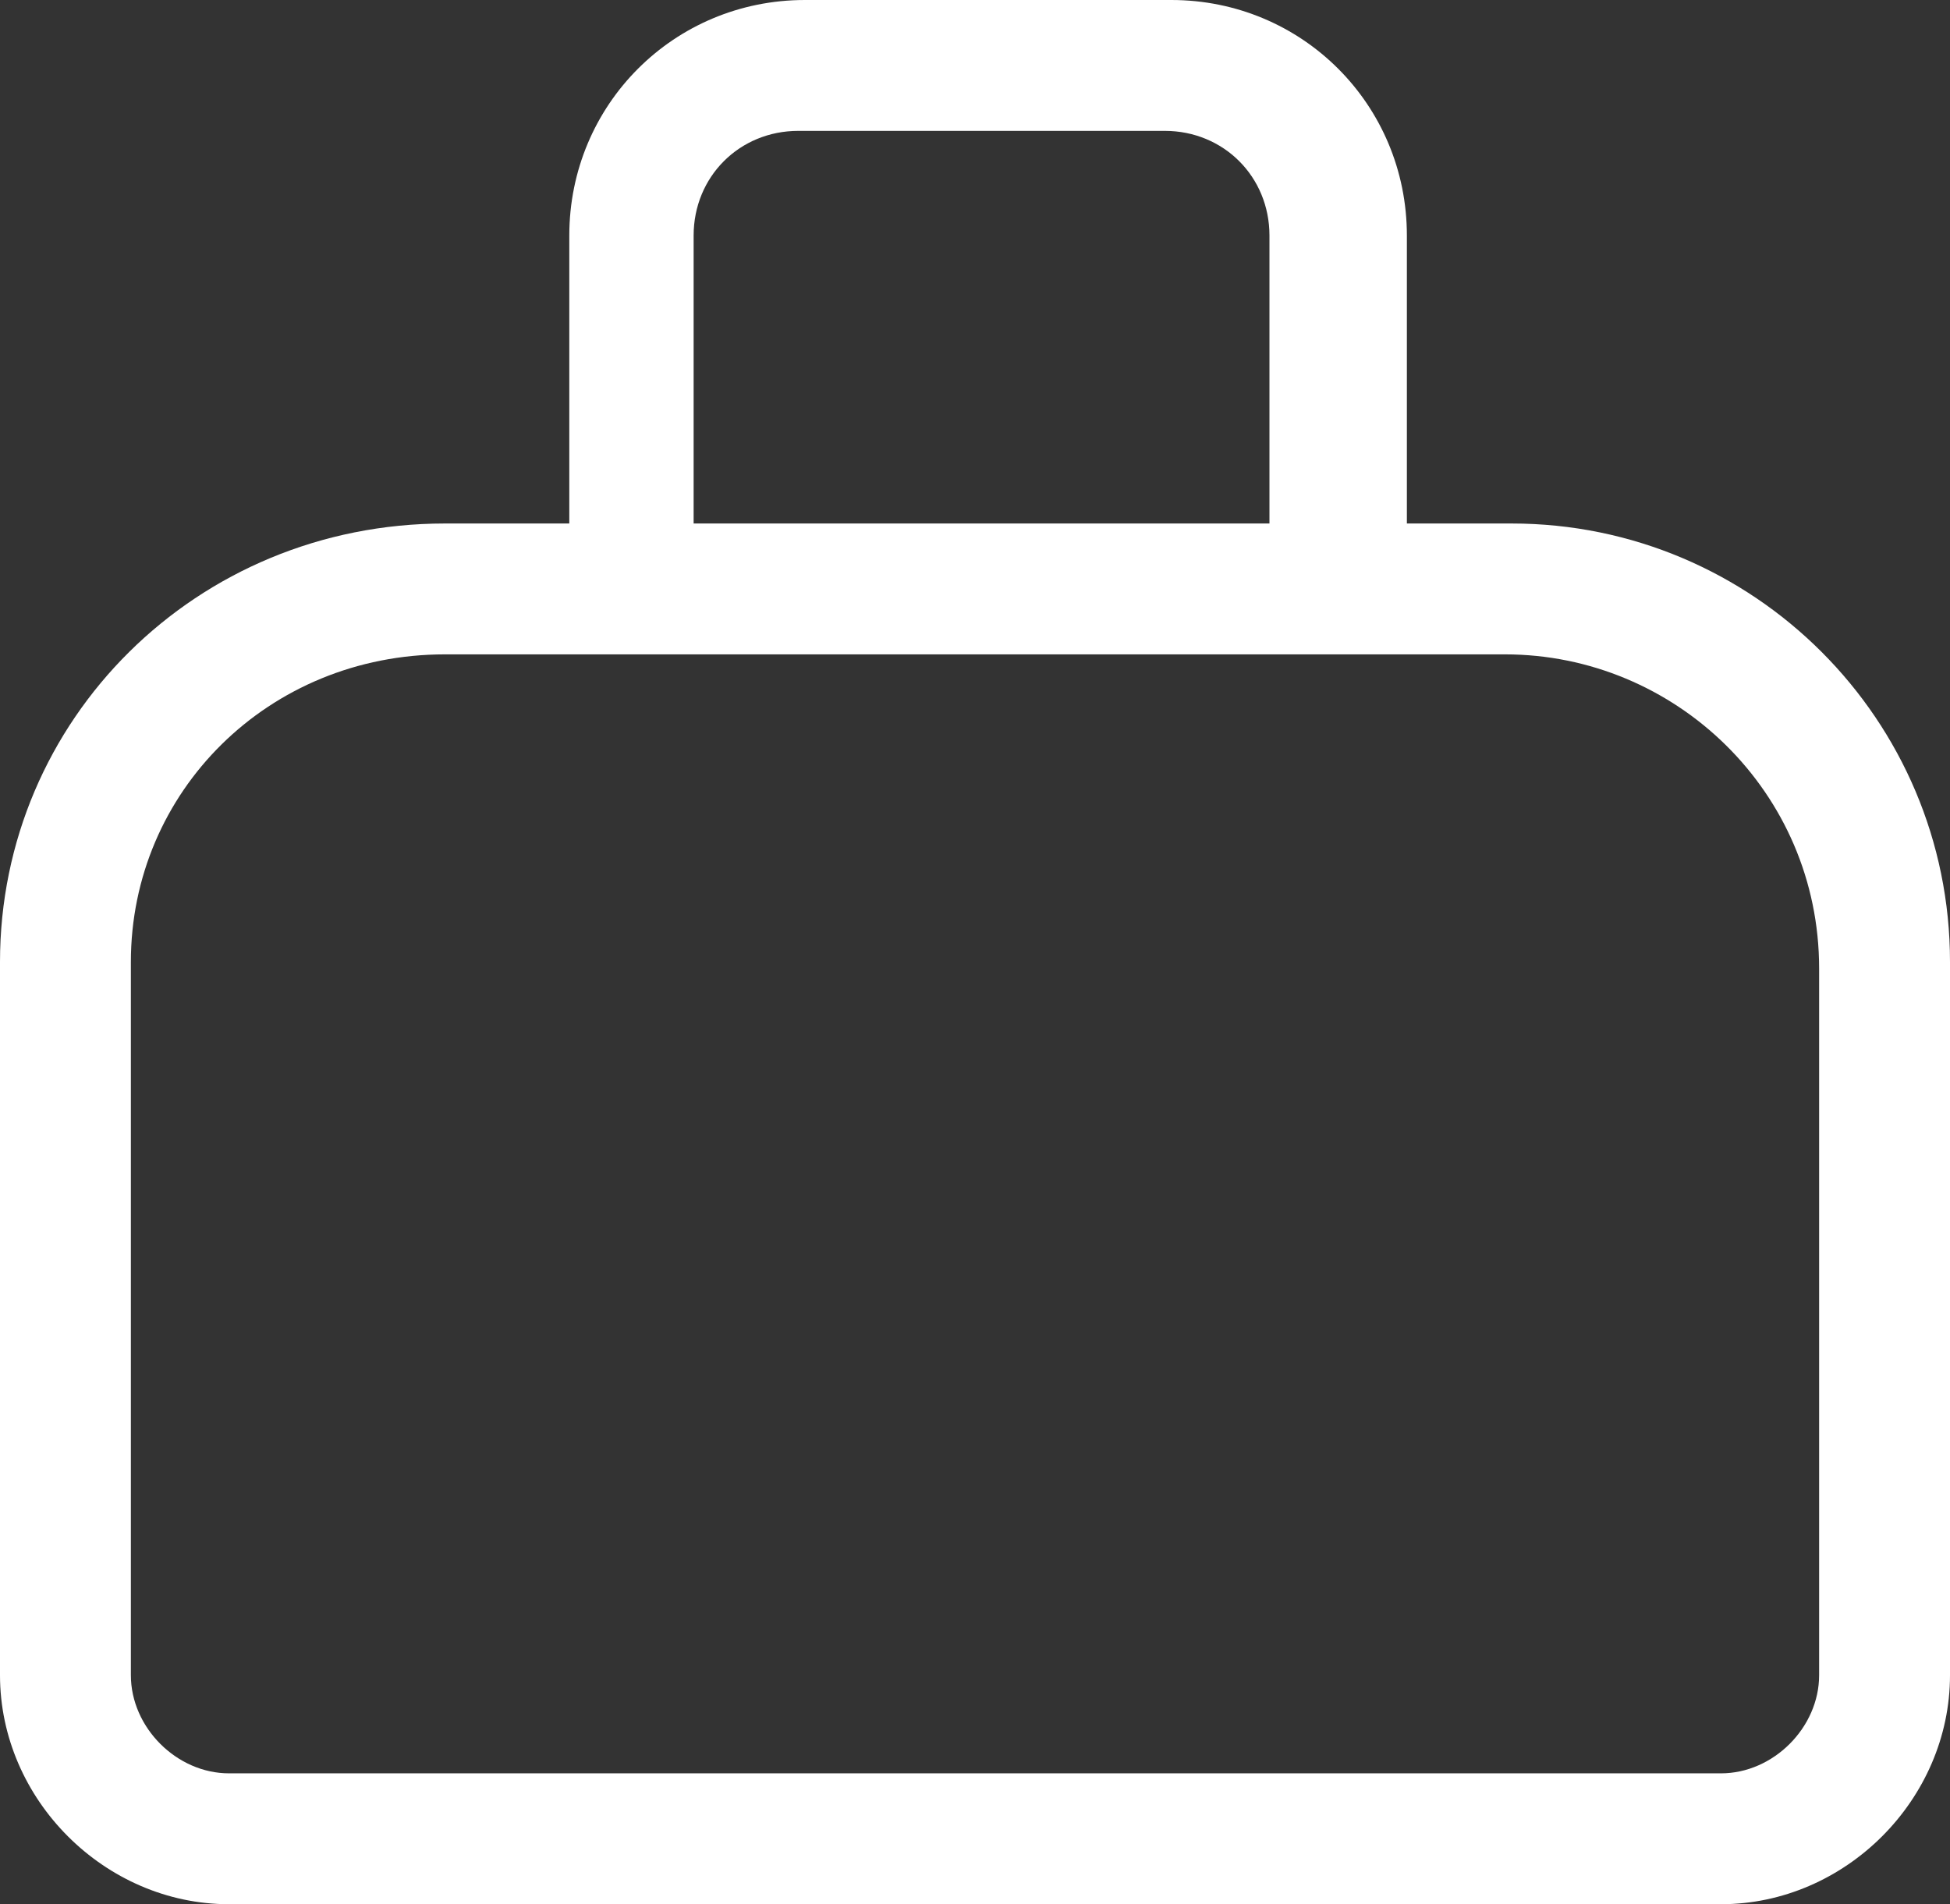
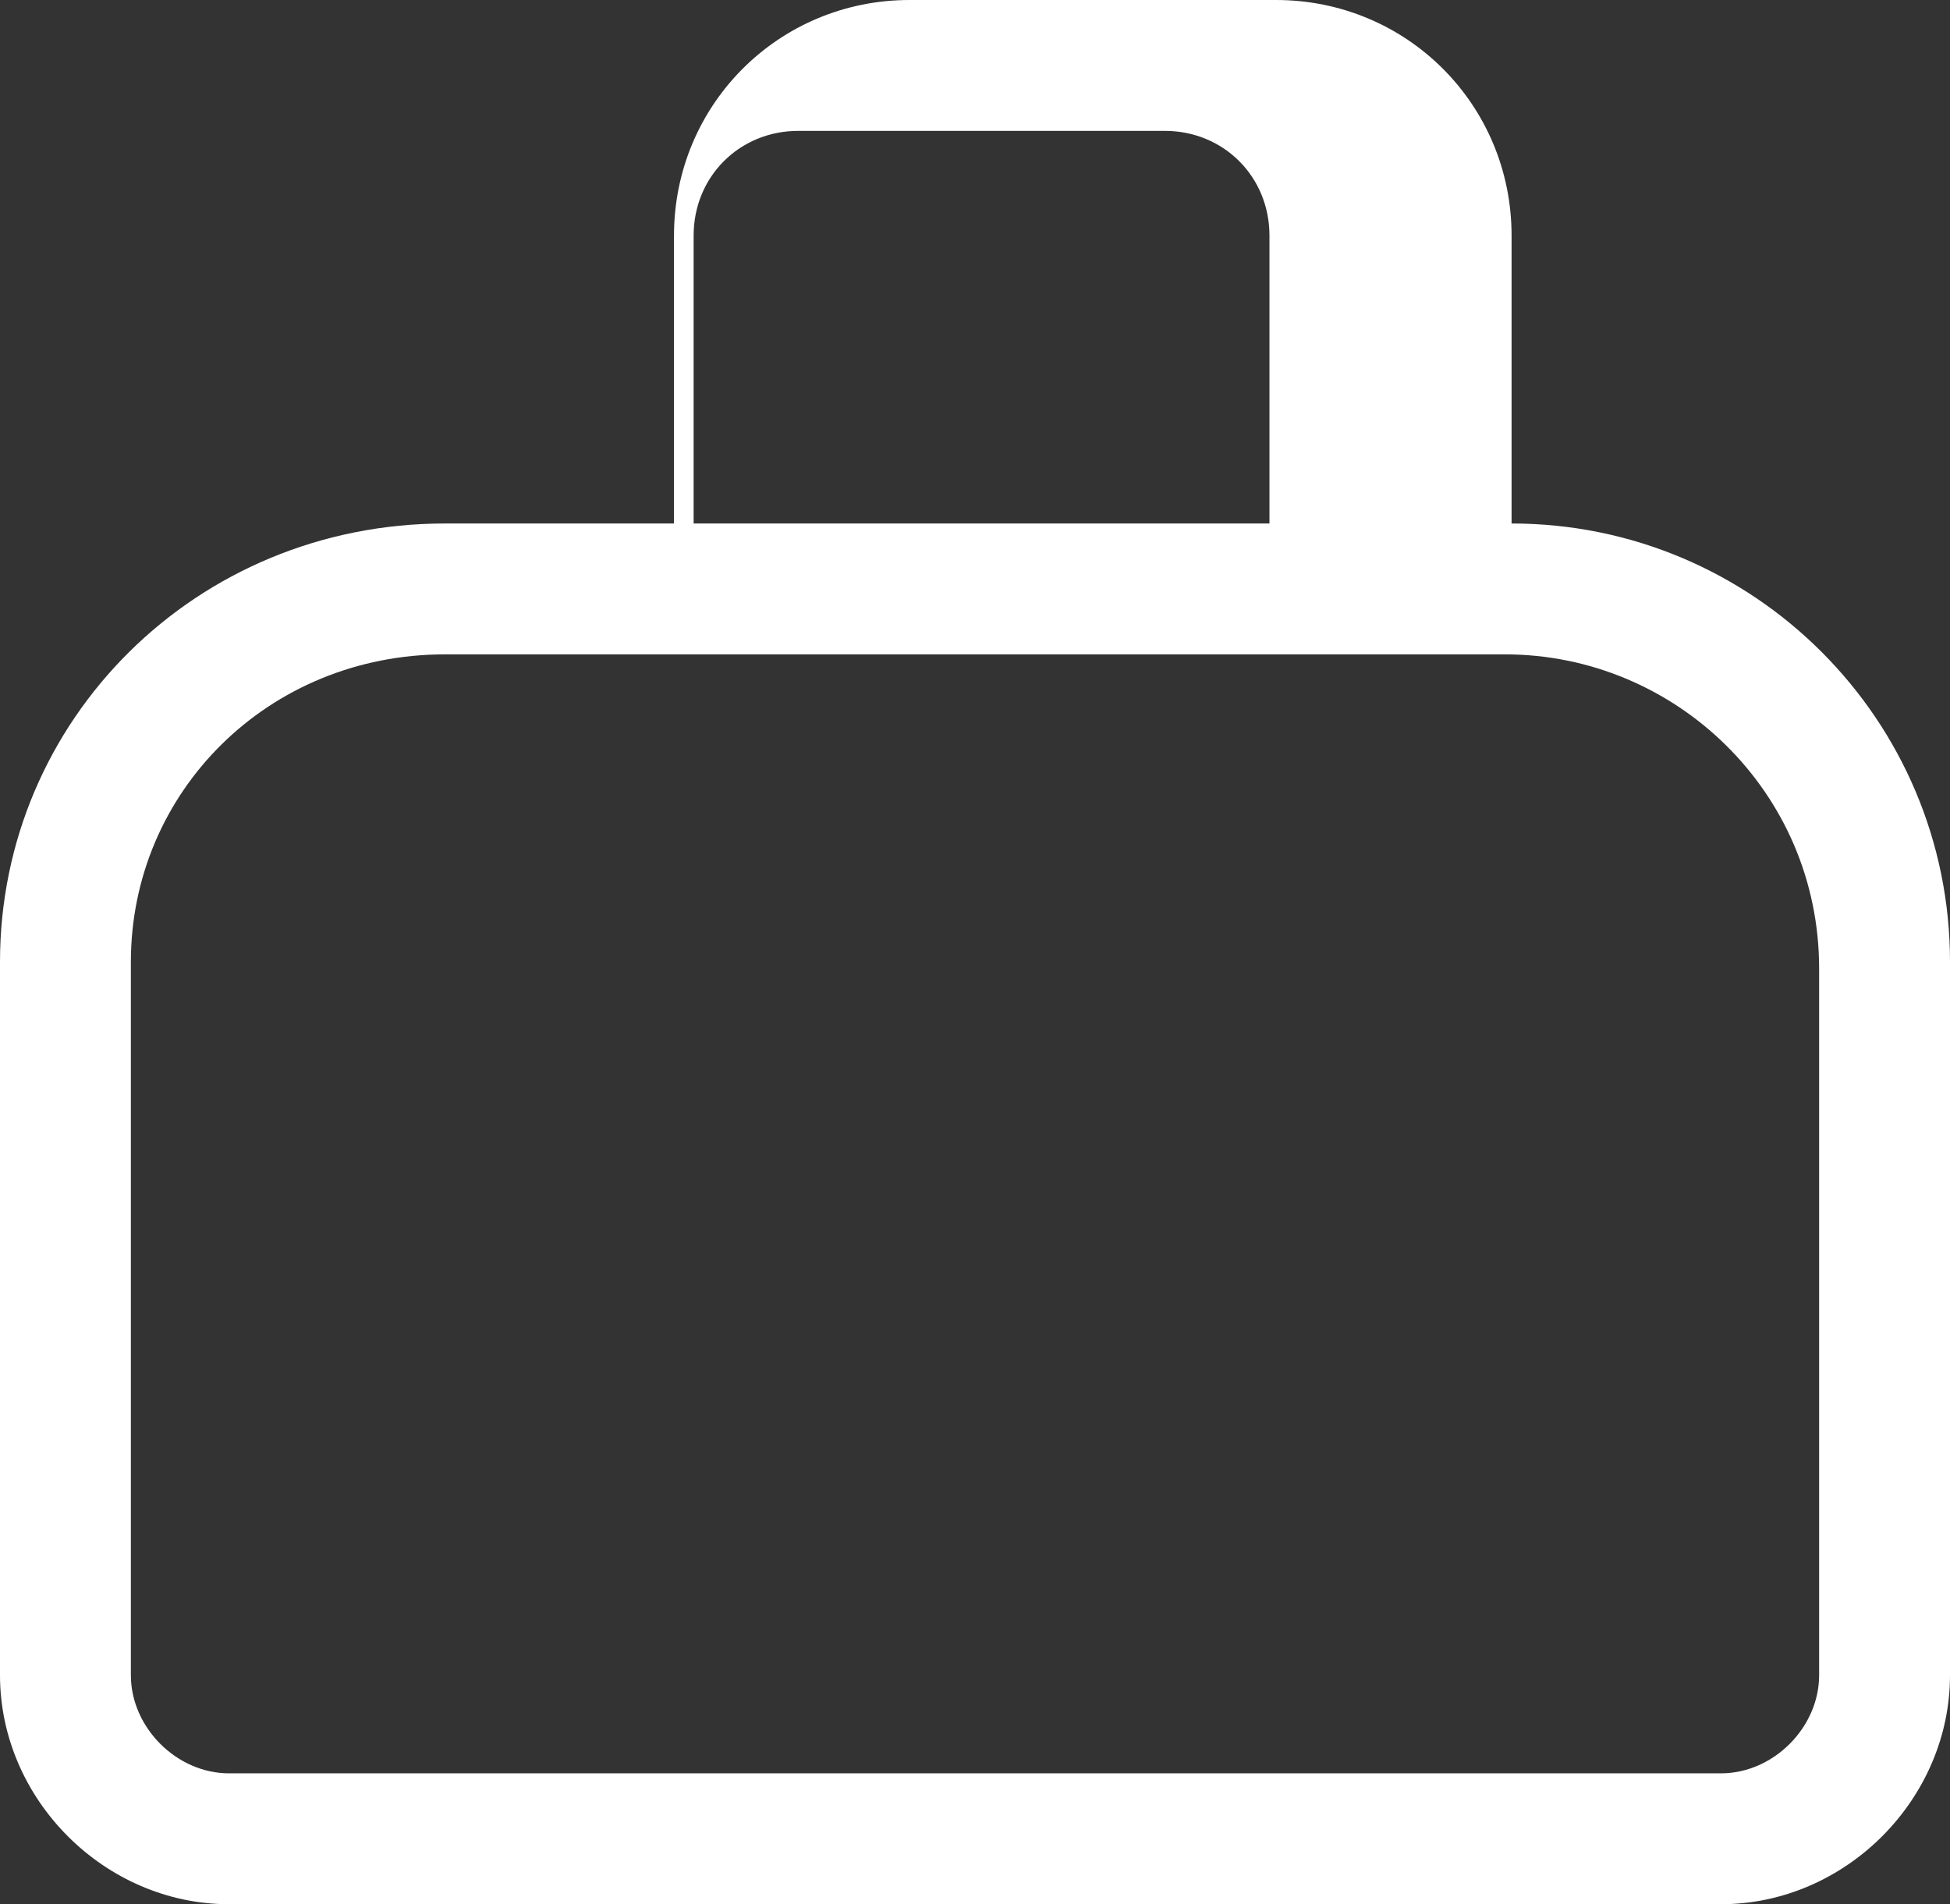
<svg xmlns="http://www.w3.org/2000/svg" id="Слой_1" x="0px" y="0px" viewBox="0 0 29.8 29.1" style="enable-background:new 0 0 29.8 29.1;" xml:space="preserve">
  <rect x="0" y="0" width="29.8" height="29.1" fill="#333333" stroke="none" />
  <style type="text/css"> .st0{fill:#FFFFFF;} </style>
-   <path class="st0" d="M23.1,8h-1.6V3.6c0-2-1.6-3.6-3.6-3.6h-5.6c-2,0-3.6,1.6-3.6,3.6V8H6.8C3,8,0,11,0,14.7v10.9 c0,1.9,1.6,3.5,3.5,3.5h22.8c1.9,0,3.5-1.6,3.5-3.5V14.7C29.8,11,26.8,8,23.1,8z M10.6,3.6c0-0.9,0.7-1.6,1.6-1.6h5.6 c0.9,0,1.6,0.7,1.6,1.6V8h-8.8V3.6z M27.8,25.6c0,0.8-0.7,1.5-1.5,1.5H3.5c-0.8,0-1.5-0.7-1.5-1.5V14.7C2,12.1,4.1,10,6.8,10h1.8 h12.8h1.6c2.6,0,4.8,2.1,4.8,4.8V25.6z" />
+   <path class="st0" d="M23.1,8V3.6c0-2-1.6-3.6-3.6-3.6h-5.6c-2,0-3.6,1.6-3.6,3.6V8H6.8C3,8,0,11,0,14.7v10.9 c0,1.9,1.6,3.5,3.5,3.5h22.8c1.9,0,3.5-1.6,3.5-3.5V14.7C29.8,11,26.8,8,23.1,8z M10.6,3.6c0-0.9,0.7-1.6,1.6-1.6h5.6 c0.9,0,1.6,0.7,1.6,1.6V8h-8.8V3.6z M27.8,25.6c0,0.8-0.7,1.5-1.5,1.5H3.5c-0.8,0-1.5-0.7-1.5-1.5V14.7C2,12.1,4.1,10,6.8,10h1.8 h12.8h1.6c2.6,0,4.8,2.1,4.8,4.8V25.6z" />
</svg>